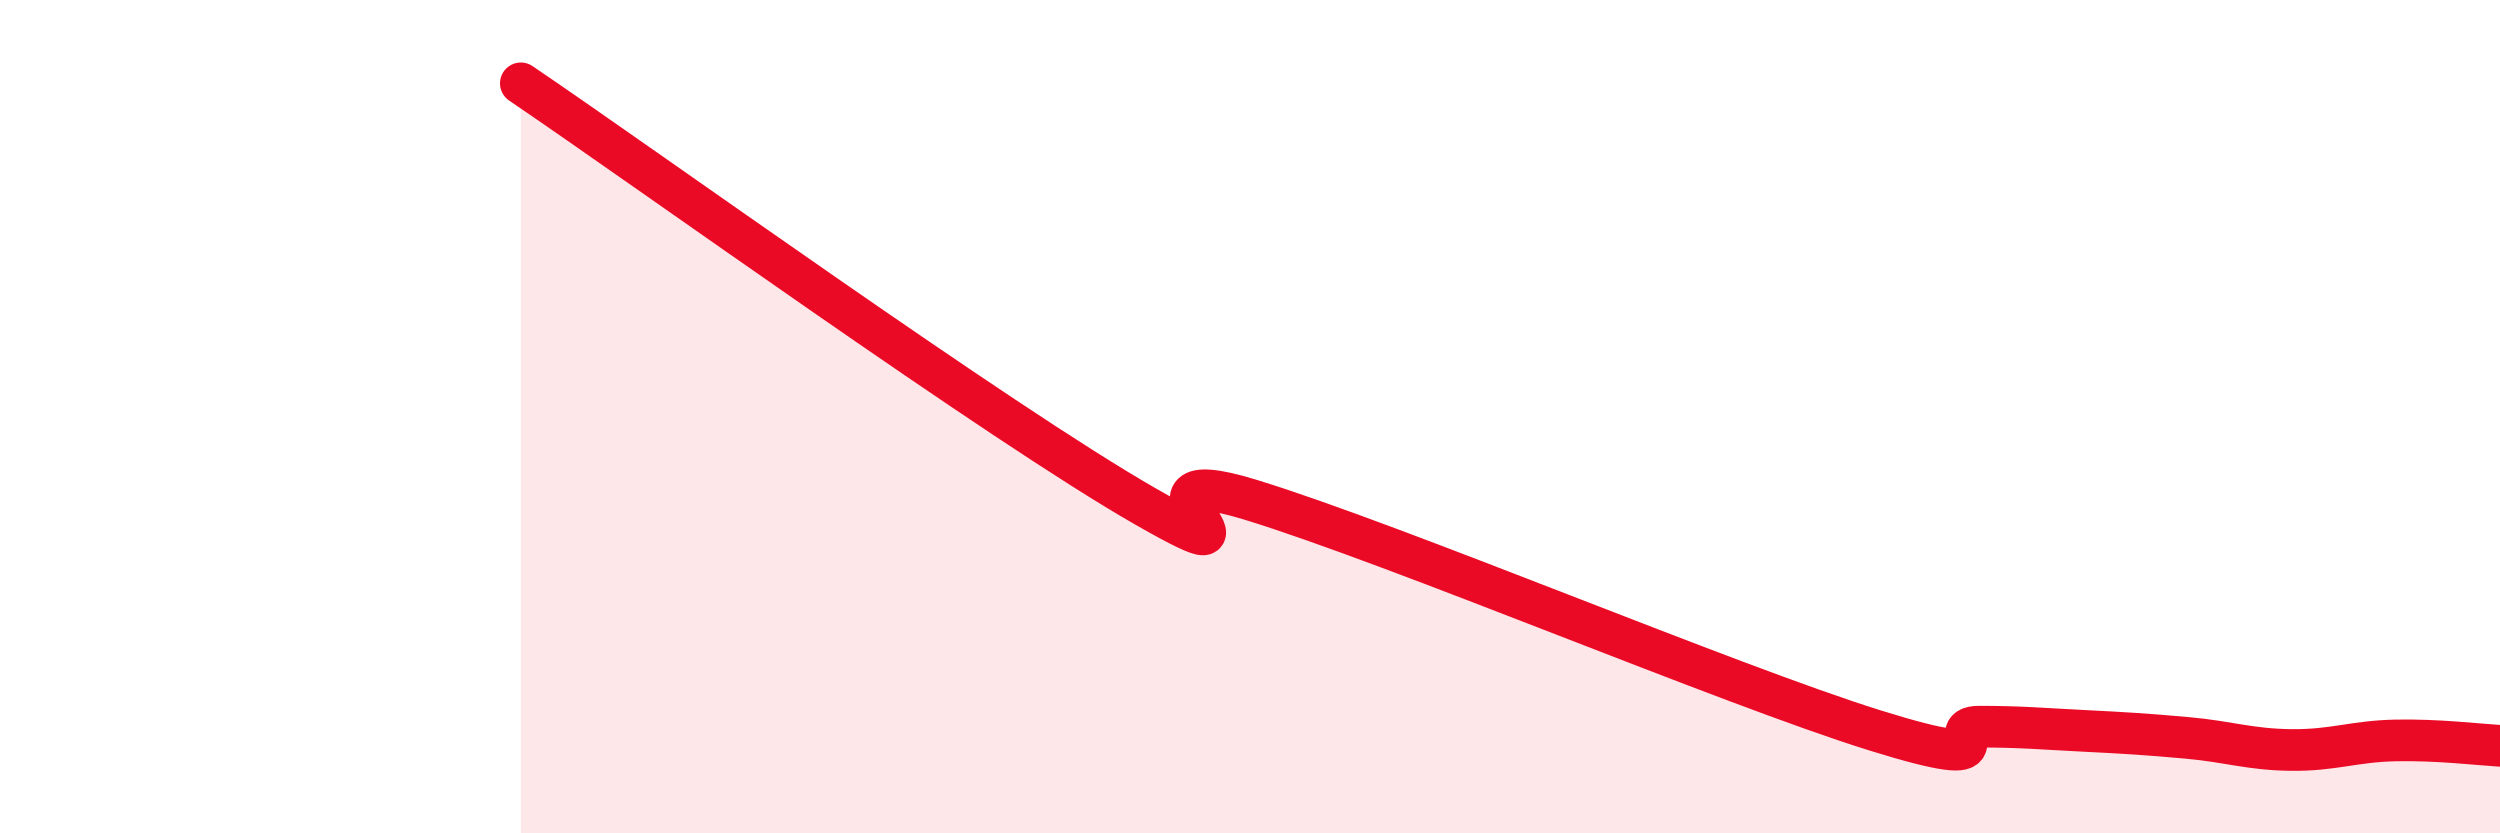
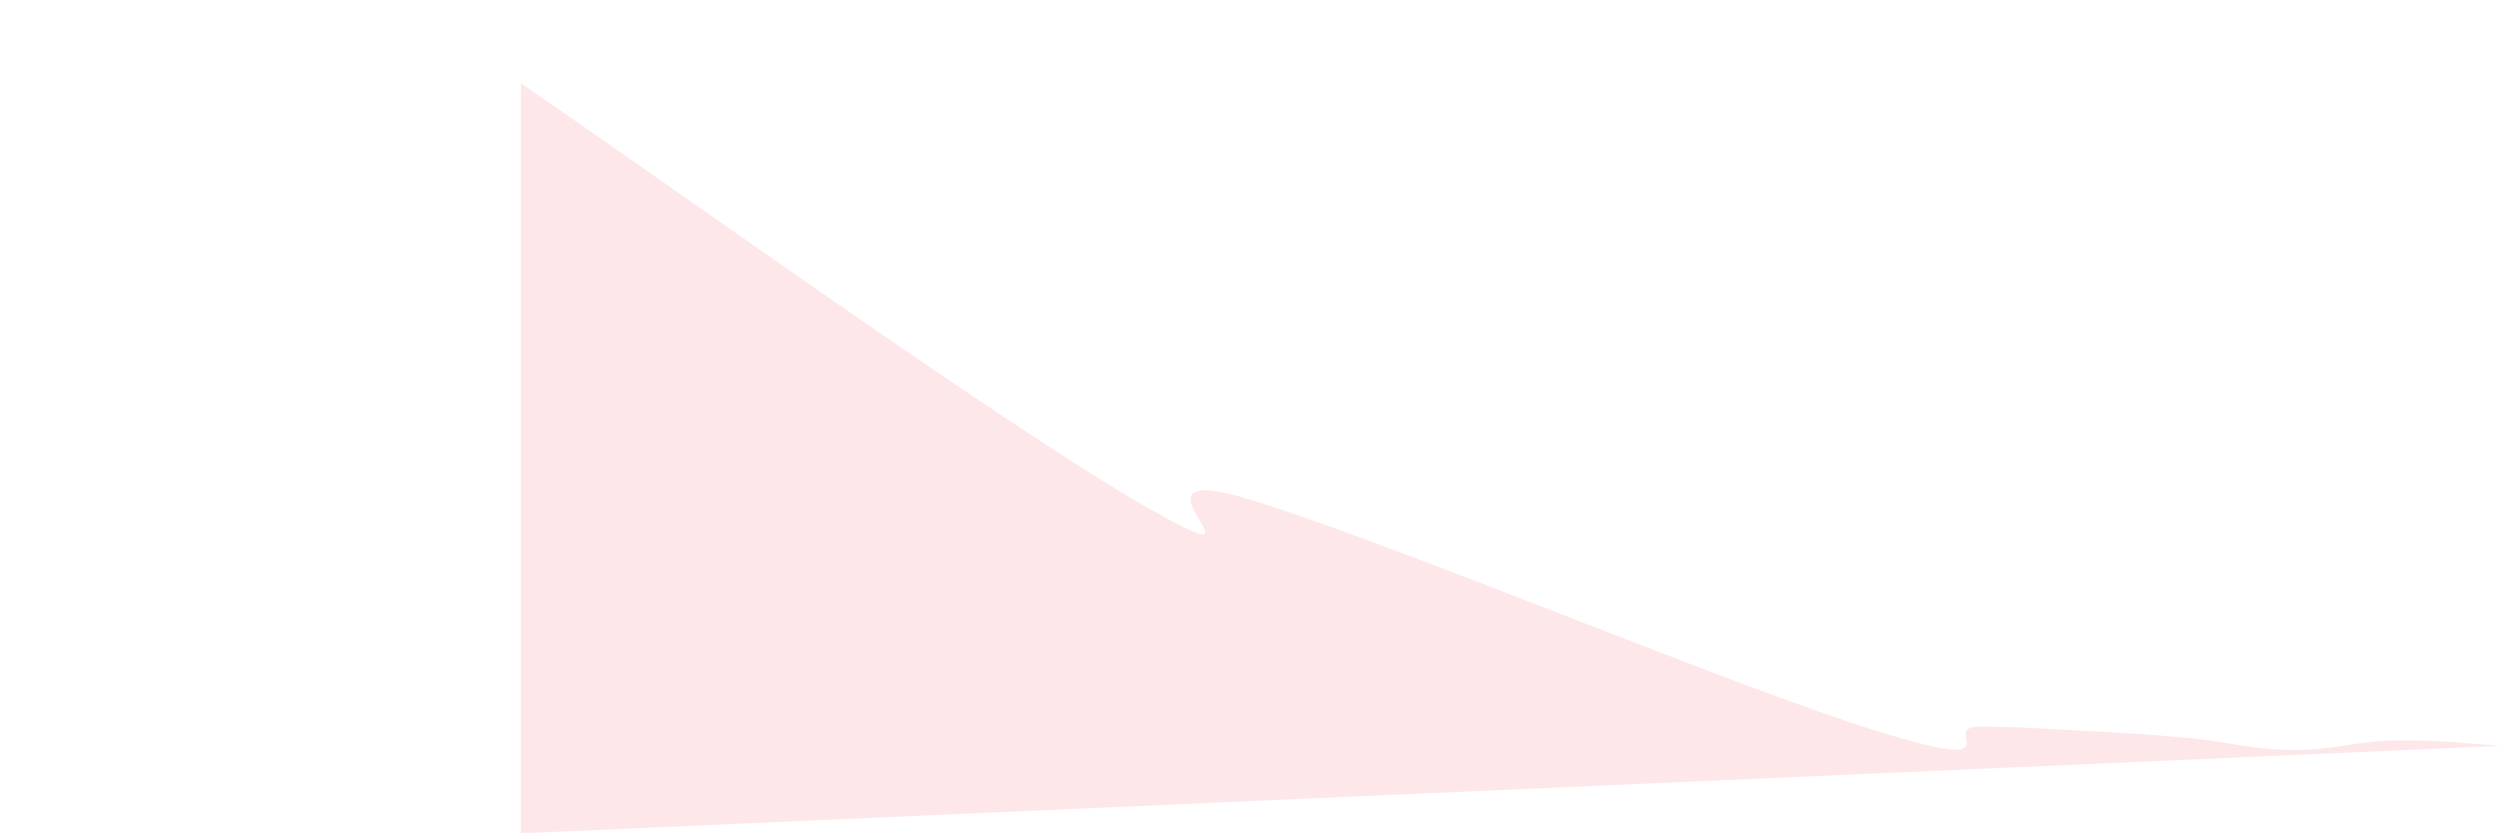
<svg xmlns="http://www.w3.org/2000/svg" width="60" height="20" viewBox="0 0 60 20">
-   <path d="M 12.5,2 C 15.5,4.03 24,10.16 27.5,12.16 C 31,14.16 26.5,10.92 30,11.99 C 33.5,13.06 41.5,16.44 45,17.53 C 48.5,18.62 46.5,17.44 47.5,17.44 C 48.5,17.44 49,17.49 50,17.54 C 51,17.59 51.5,17.62 52.5,17.71 C 53.5,17.8 54,17.99 55,18 C 56,18.01 56.5,17.79 57.5,17.77 C 58.5,17.75 59.5,17.87 60,17.9L60 20L12.5 20Z" fill="#EB0A25" opacity="0.1" stroke-linecap="round" stroke-linejoin="round" />
-   <path d="M 12.5,2 C 15.5,4.03 24,10.16 27.5,12.16 C 31,14.16 26.5,10.92 30,11.99 C 33.5,13.06 41.5,16.44 45,17.53 C 48.5,18.62 46.5,17.44 47.5,17.44 C 48.5,17.44 49,17.49 50,17.54 C 51,17.59 51.5,17.62 52.5,17.71 C 53.5,17.8 54,17.99 55,18 C 56,18.01 56.5,17.79 57.5,17.77 C 58.5,17.75 59.5,17.87 60,17.9" stroke="#EB0A25" stroke-width="1" fill="none" stroke-linecap="round" stroke-linejoin="round" />
+   <path d="M 12.5,2 C 15.5,4.03 24,10.16 27.5,12.16 C 31,14.16 26.5,10.92 30,11.99 C 33.5,13.06 41.5,16.44 45,17.53 C 48.5,18.62 46.5,17.44 47.5,17.44 C 48.5,17.44 49,17.49 50,17.54 C 51,17.59 51.5,17.62 52.5,17.71 C 53.5,17.8 54,17.99 55,18 C 56,18.01 56.5,17.79 57.5,17.77 C 58.5,17.75 59.5,17.87 60,17.9L12.5 20Z" fill="#EB0A25" opacity="0.1" stroke-linecap="round" stroke-linejoin="round" />
</svg>